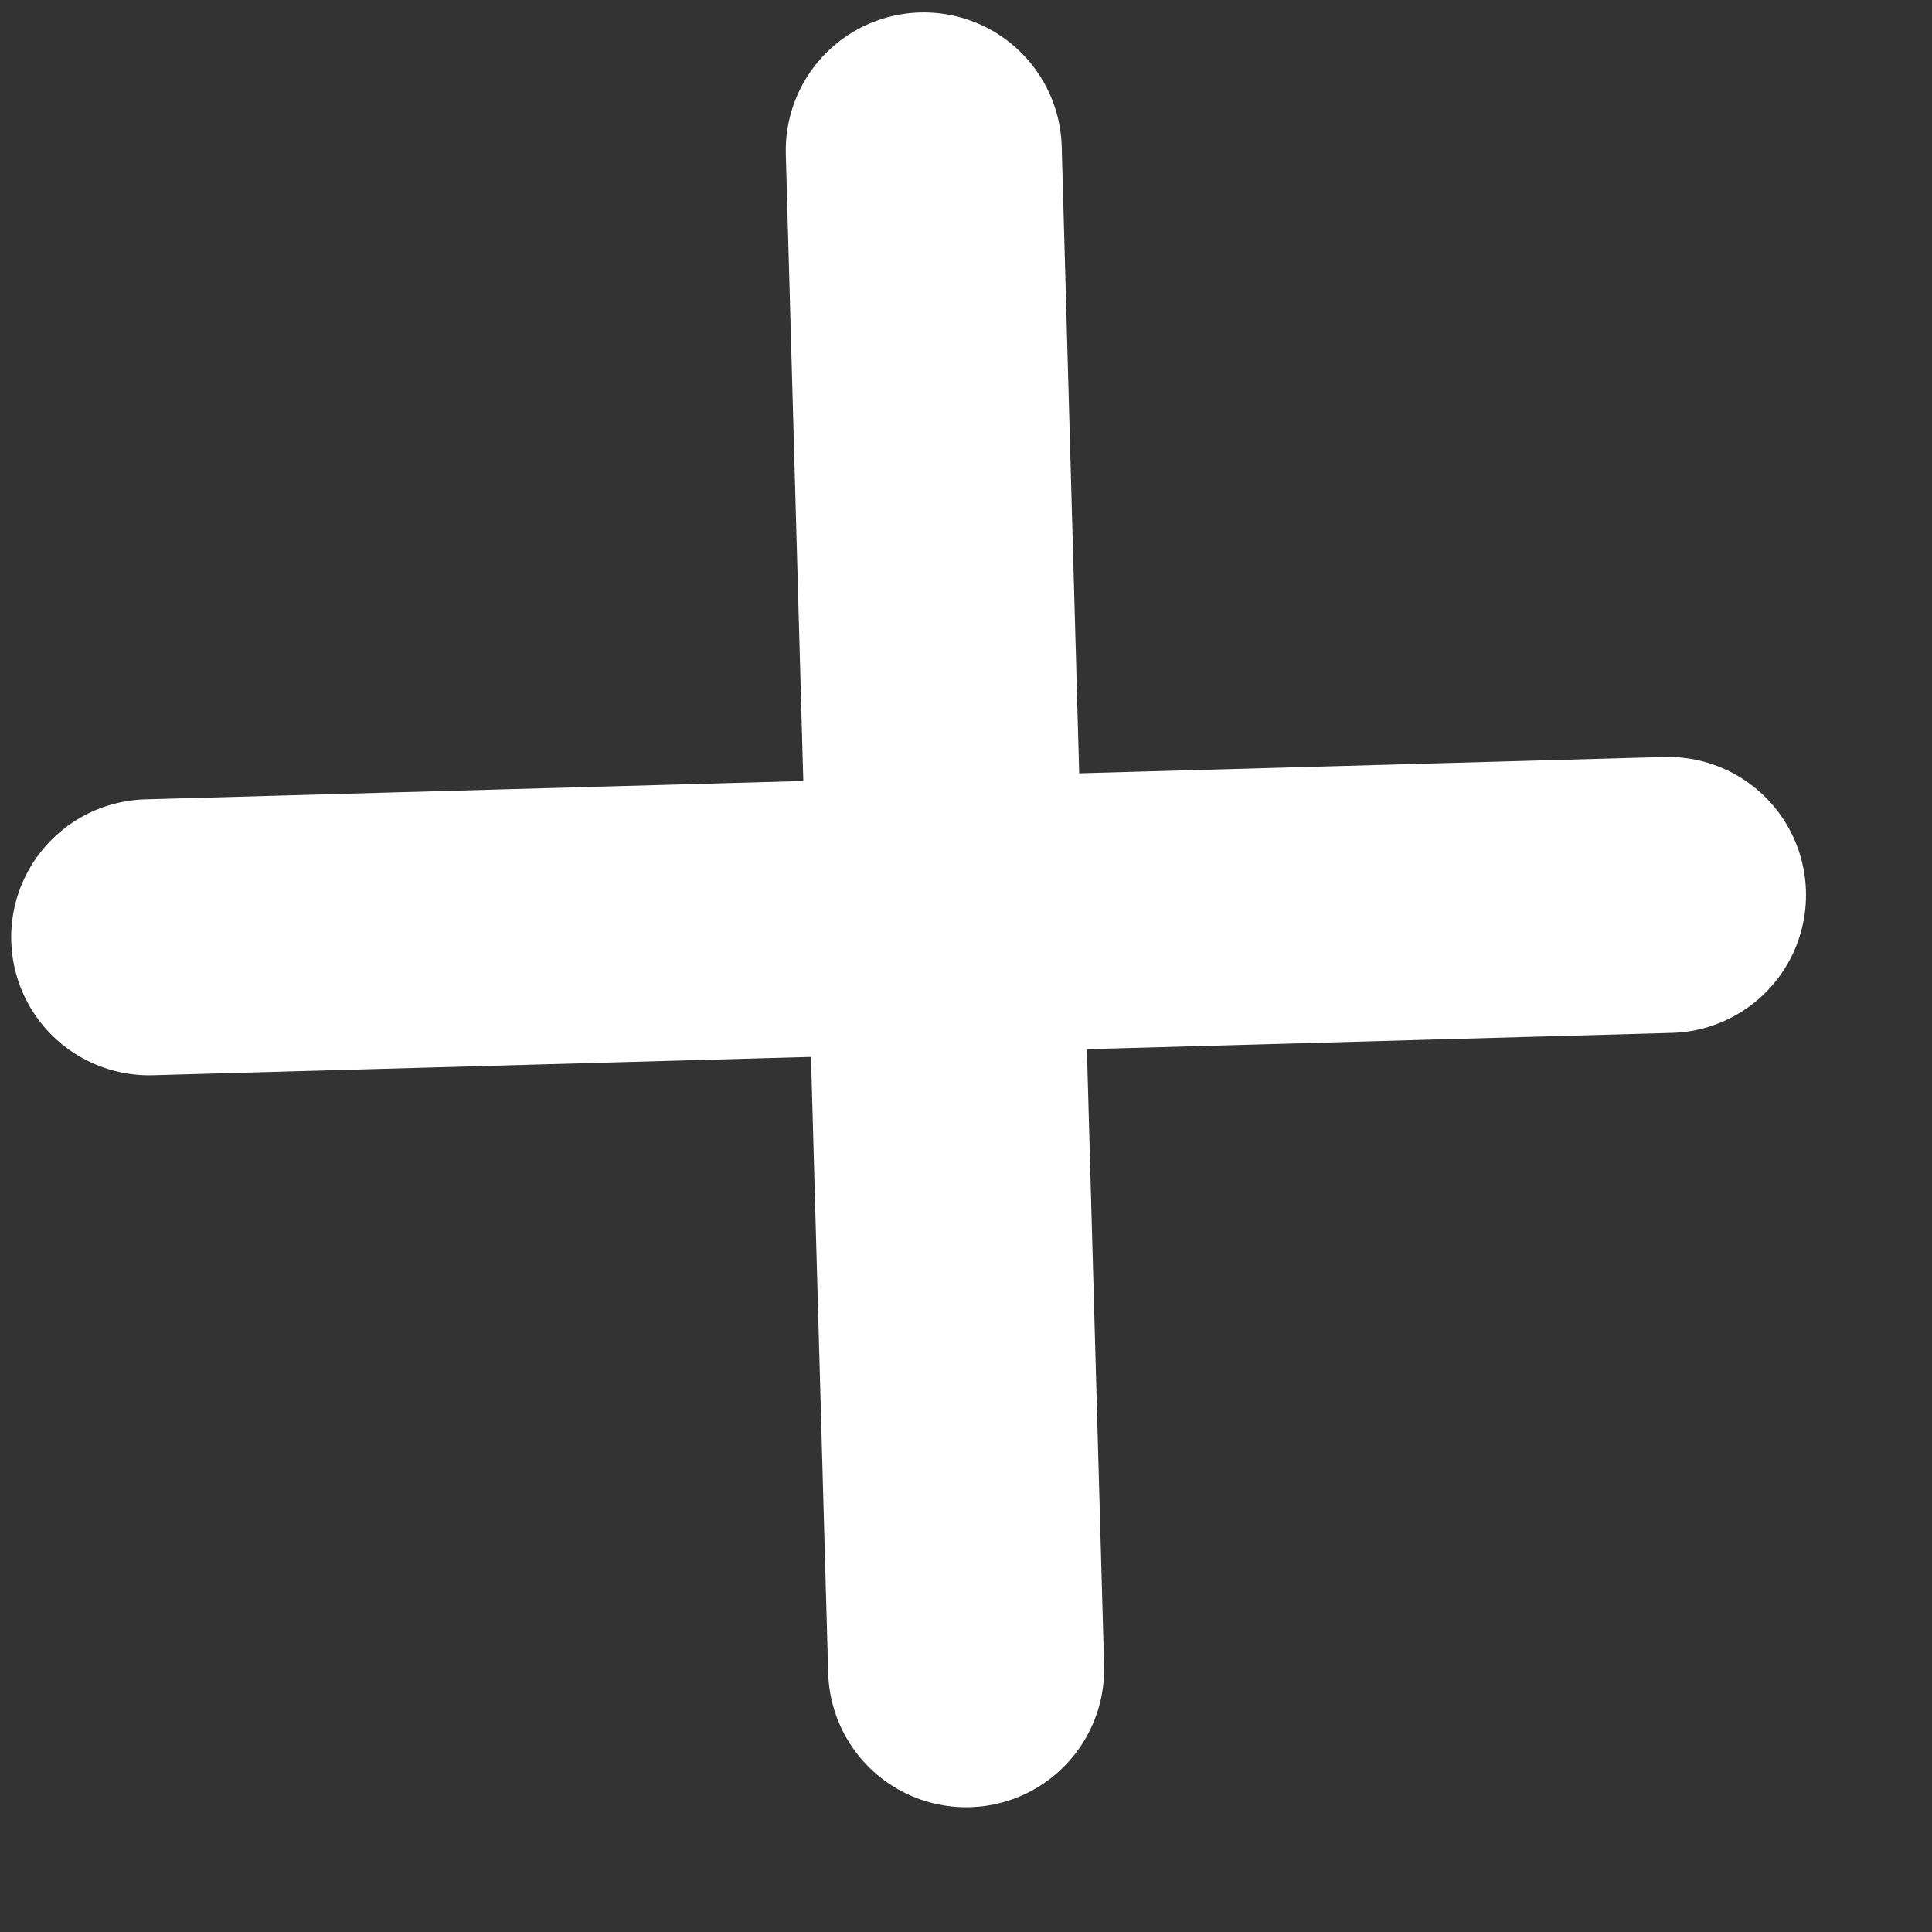
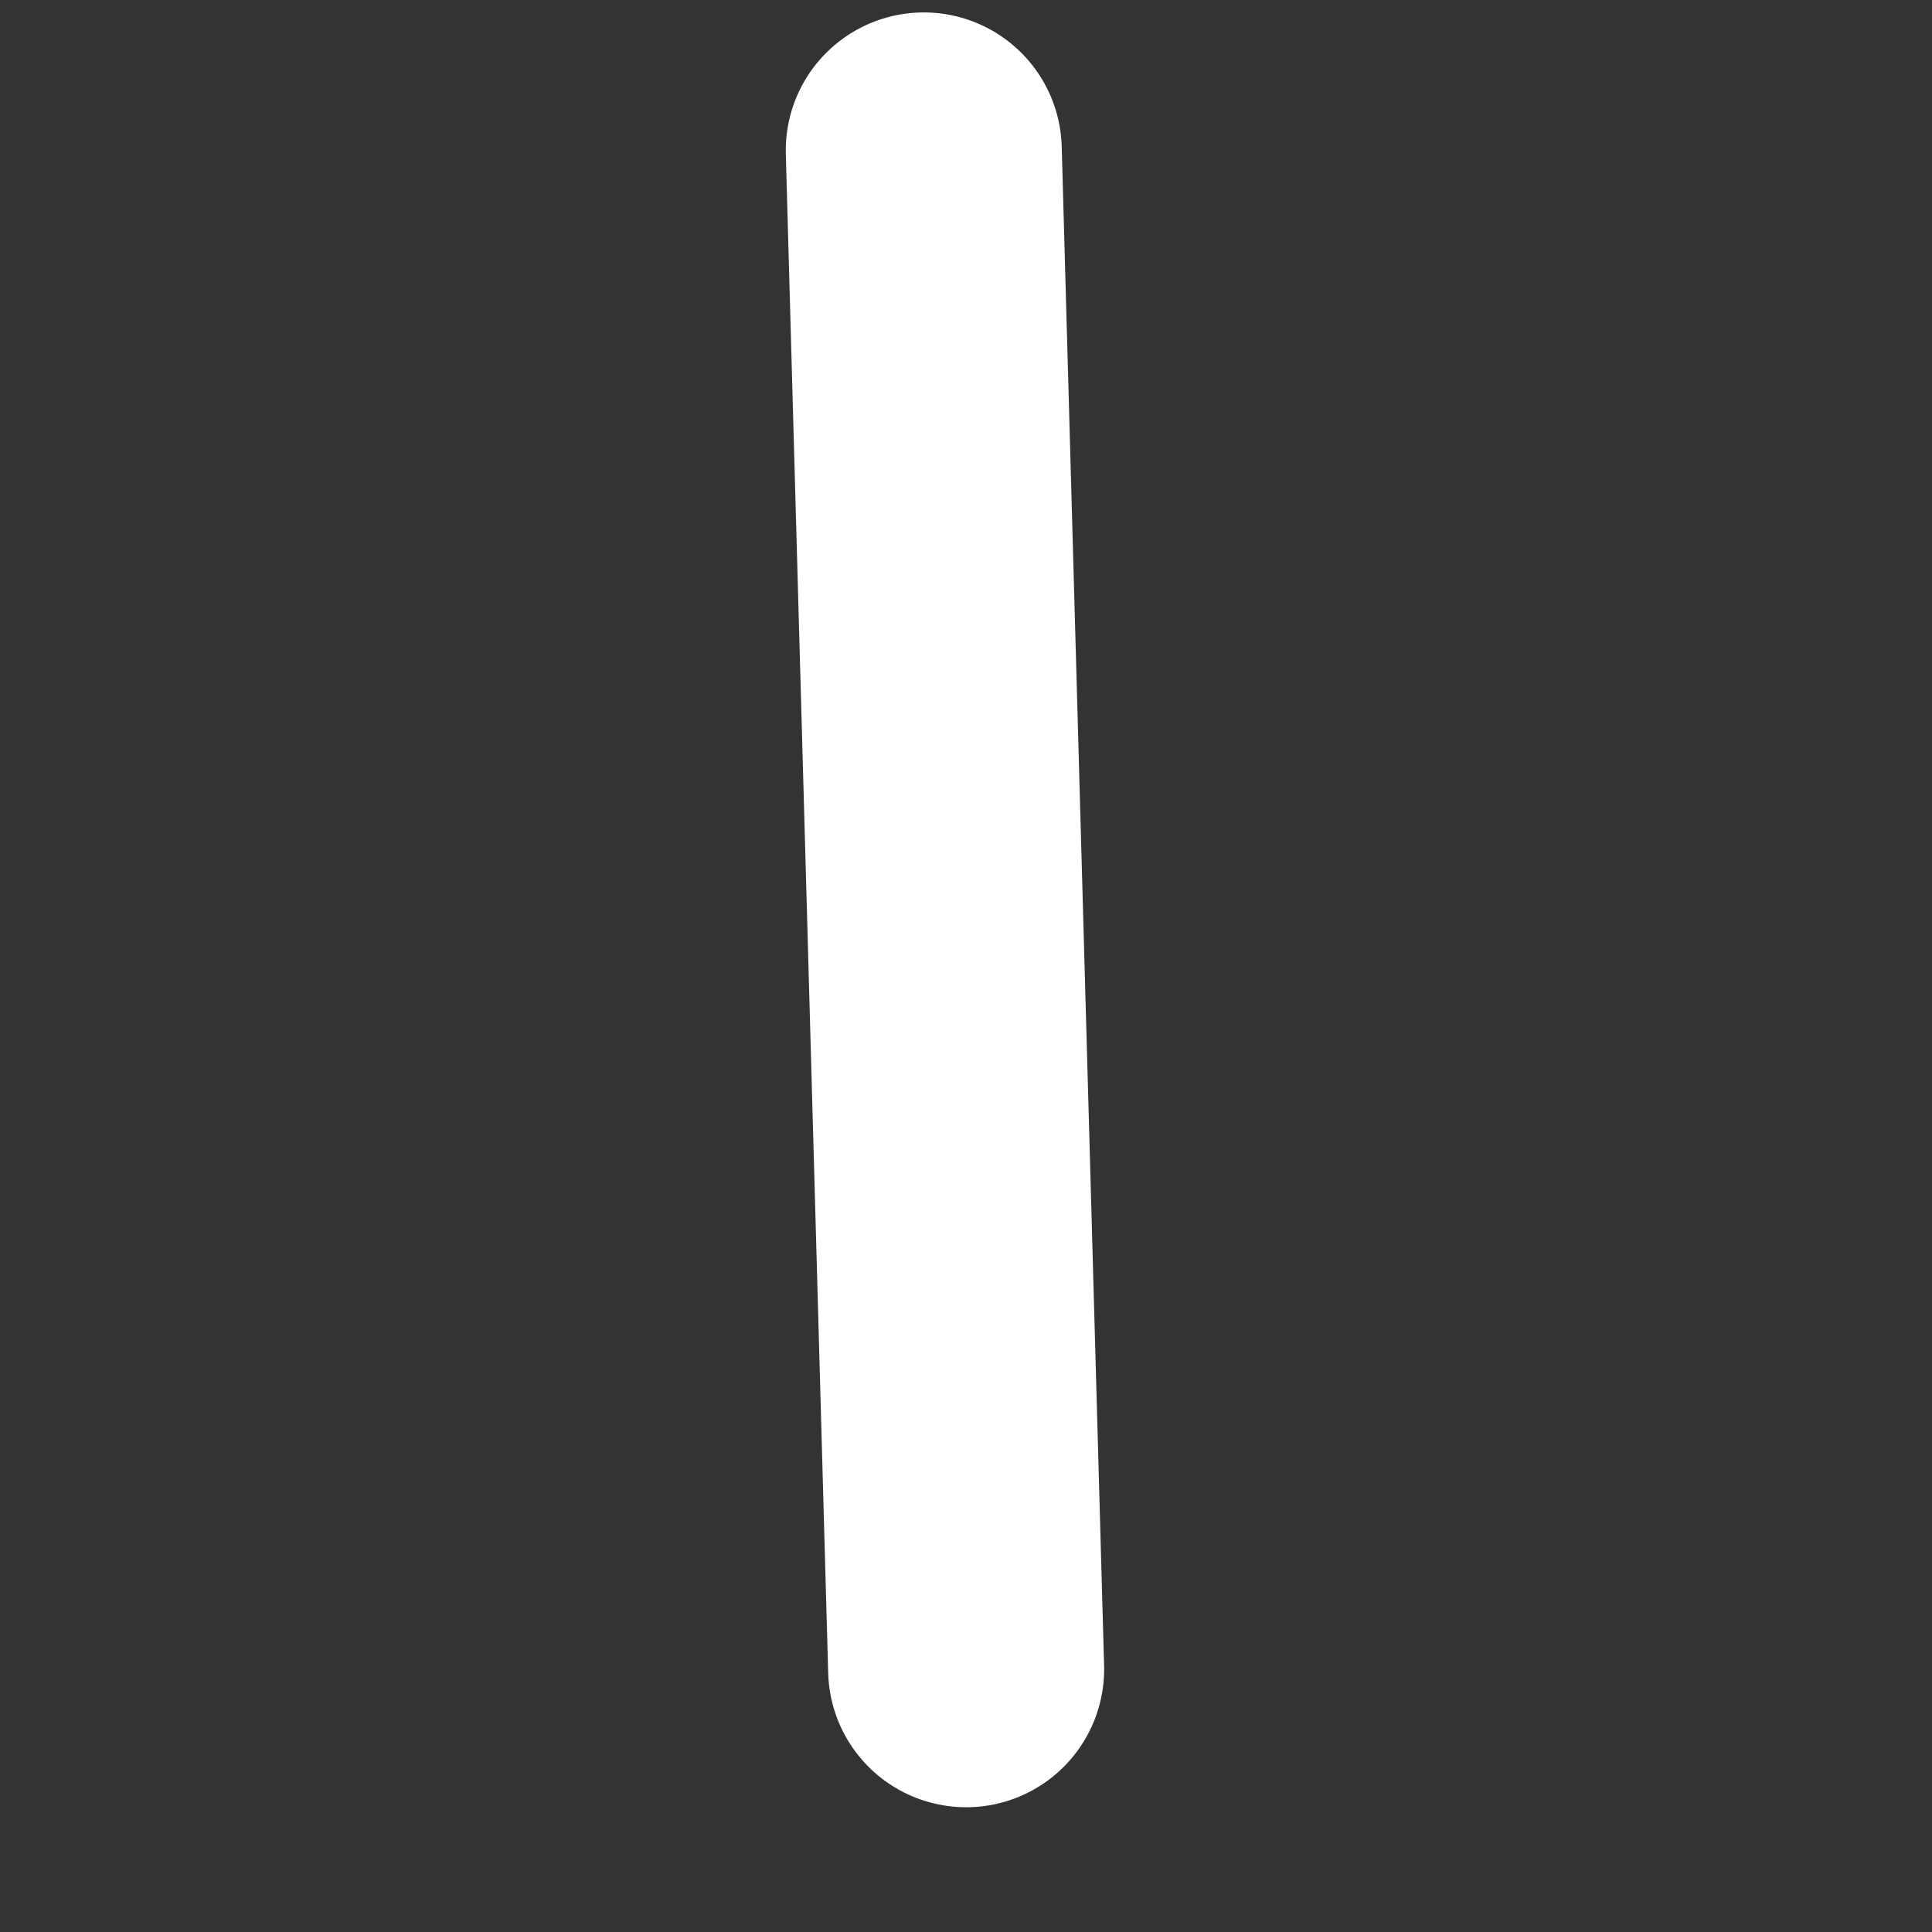
<svg xmlns="http://www.w3.org/2000/svg" width="14" height="14" viewBox="0 0 14 14" fill="none">
  <rect x="0" y="0" width="14" height="14" fill="#333333" stroke="none" />
-   <path d="M1.081 6.792L12.087 6.485" stroke="white" stroke-width="2" stroke-miterlimit="10" stroke-linecap="round" stroke-linejoin="round" />
  <path d="M6.694 1.09L7.001 12.096" stroke="white" stroke-width="2" stroke-miterlimit="10" stroke-linecap="round" stroke-linejoin="round" />
</svg>